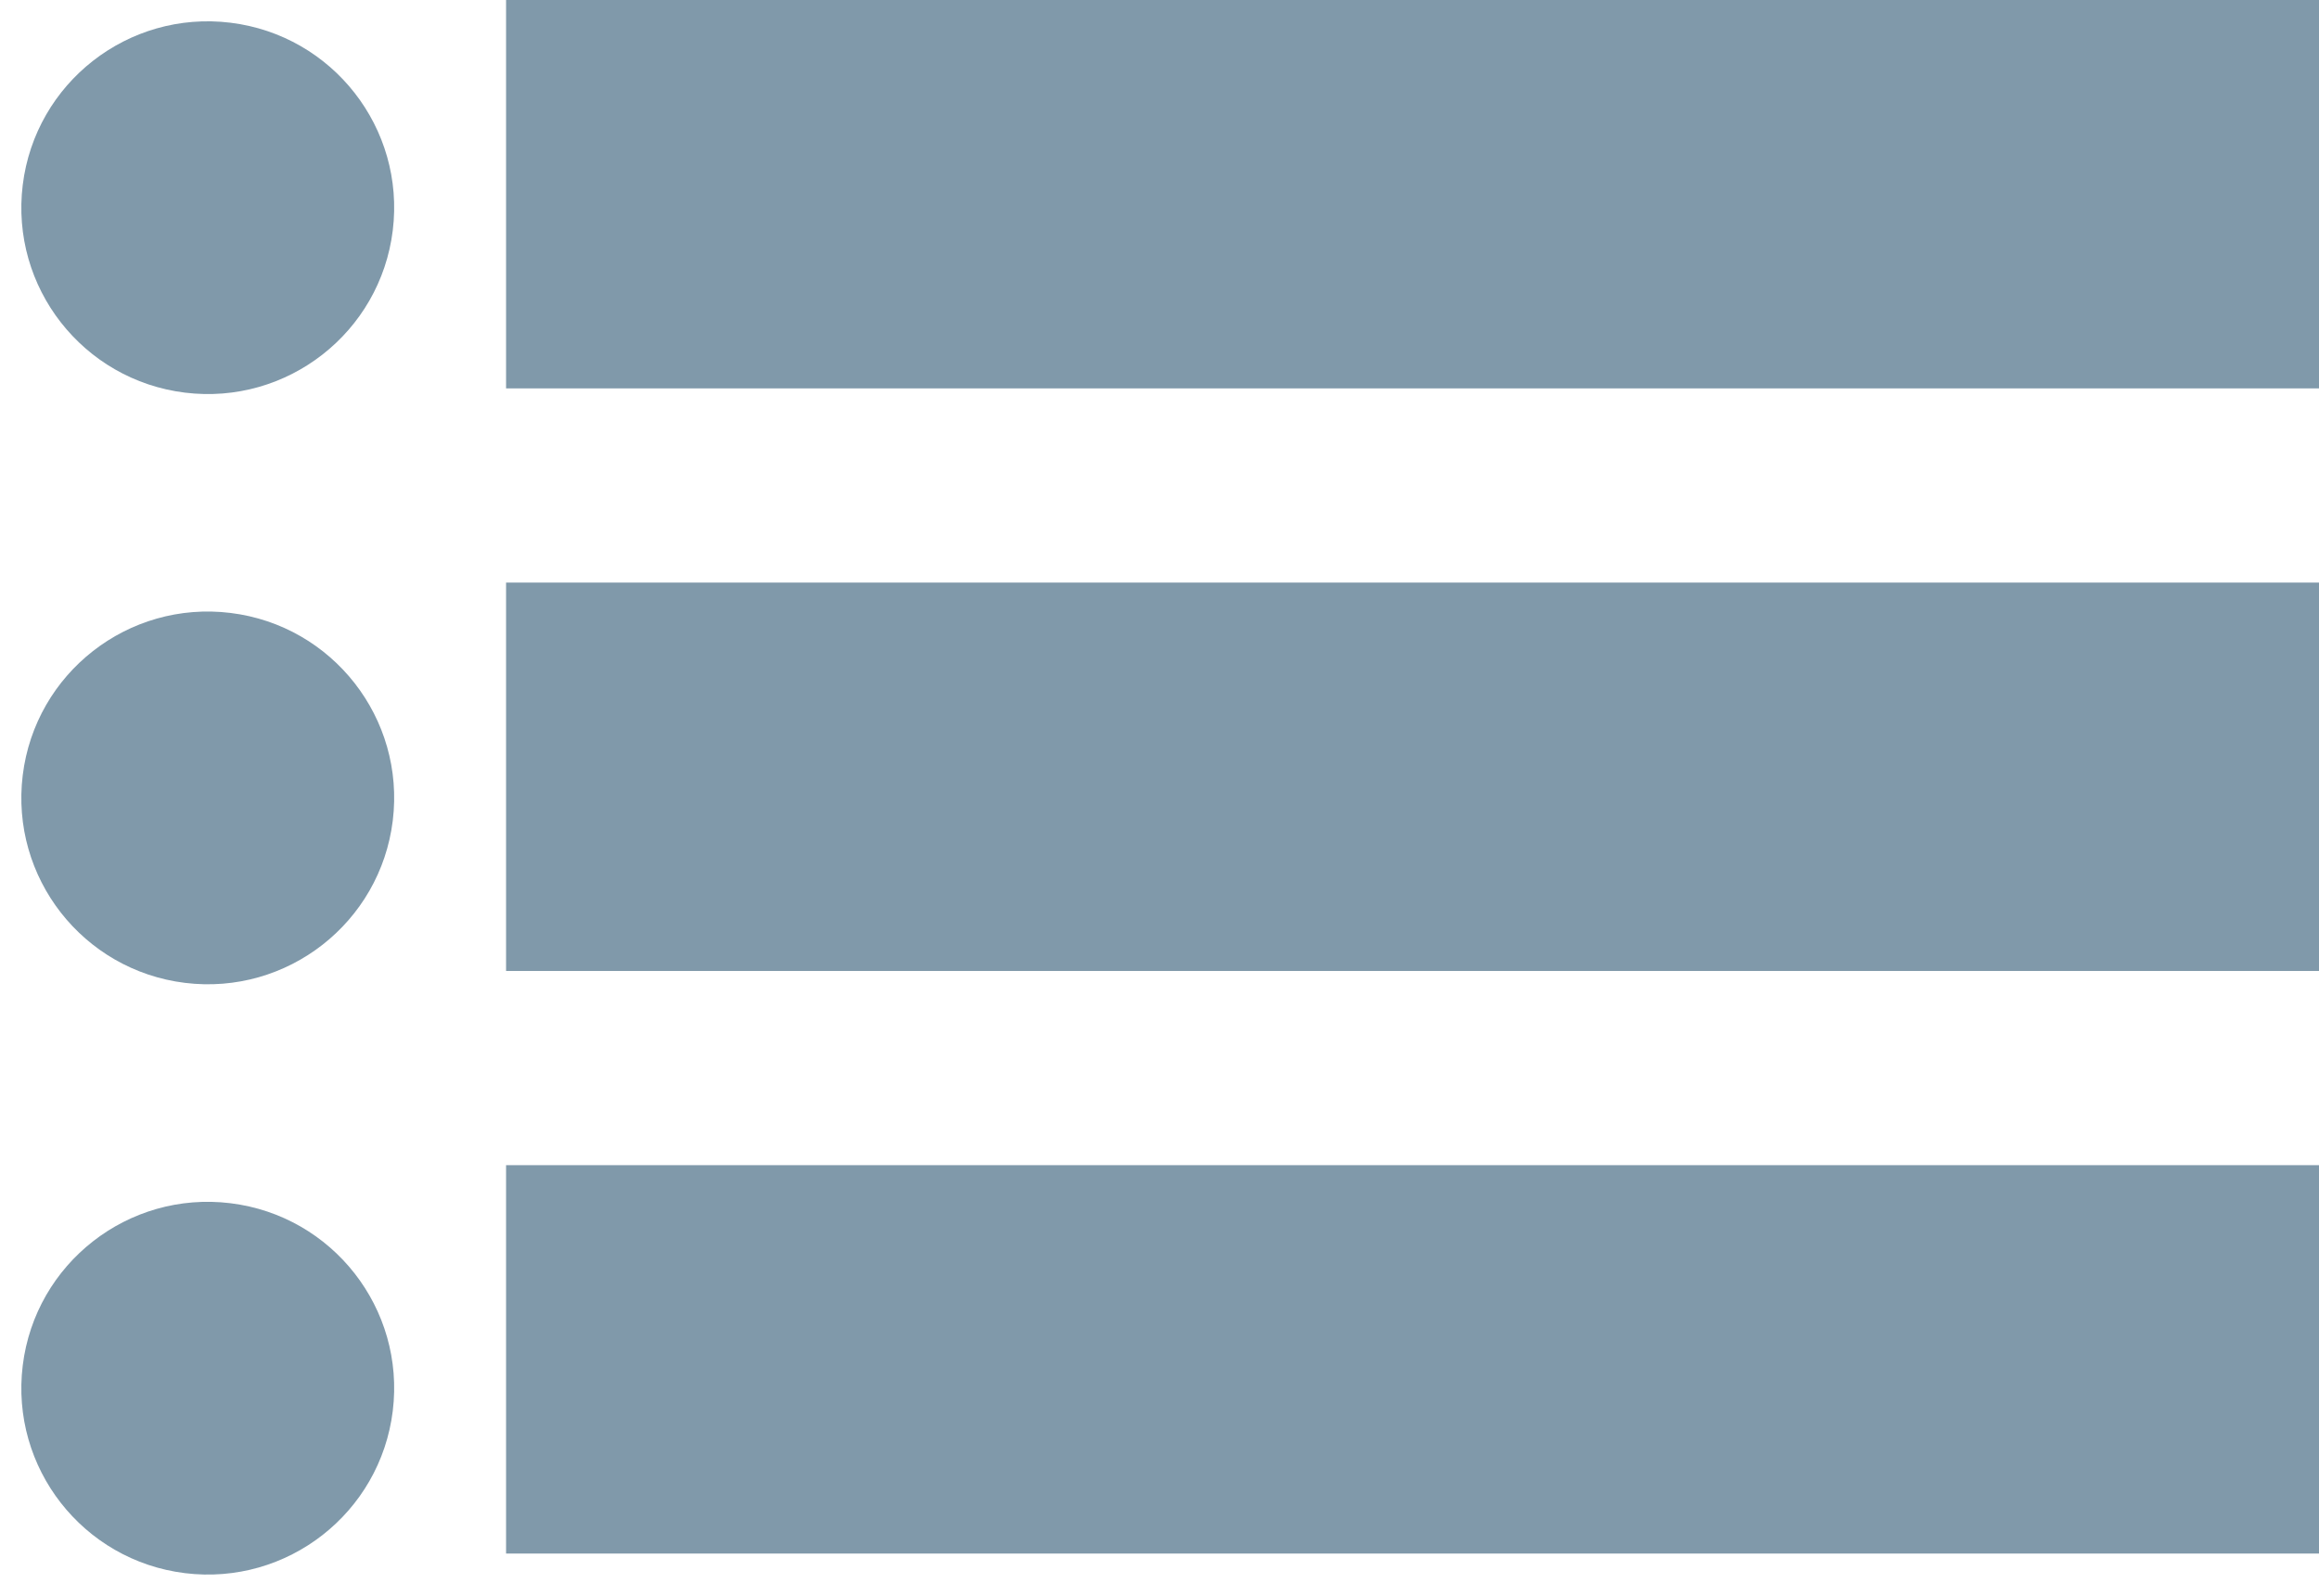
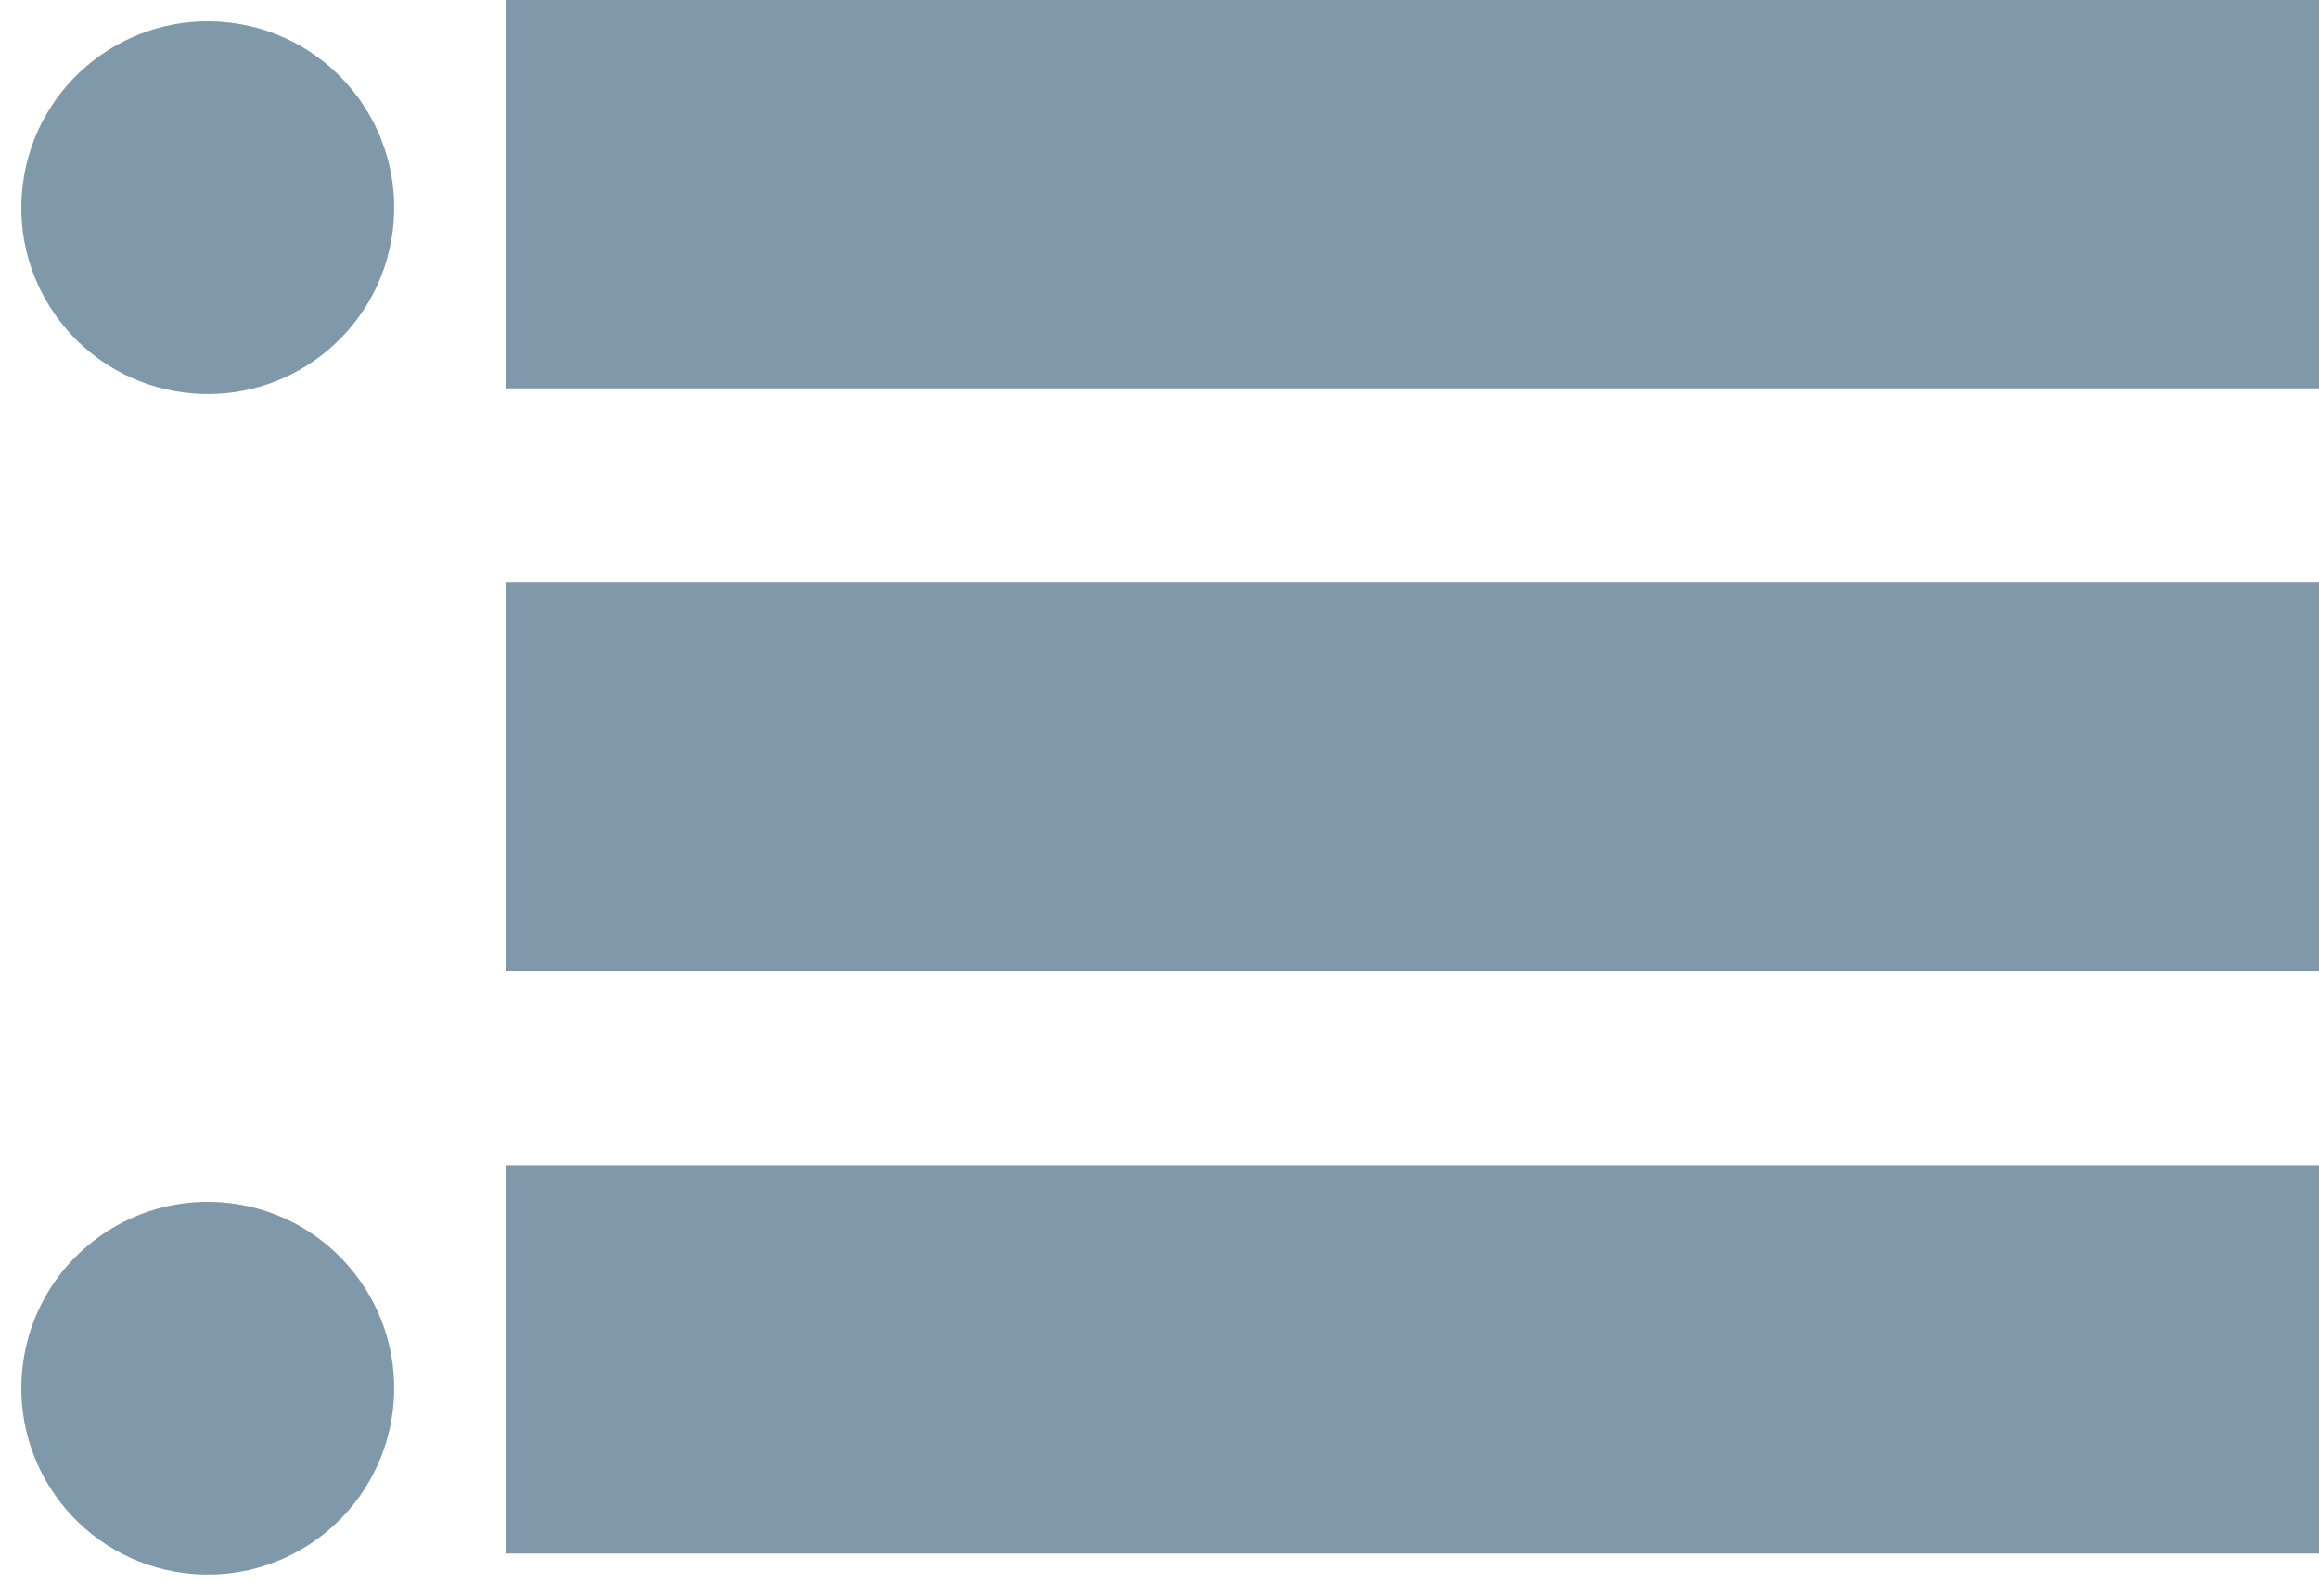
<svg xmlns="http://www.w3.org/2000/svg" width="35.816" height="24.654" viewBox="0 0 35.816 24.654">
  <g id="Group_5608" data-name="Group 5608" transform="translate(-932.184 -2609)">
    <g id="Group_5606" data-name="Group 5606" transform="translate(932.184 2609)">
      <circle id="Ellipse_194" data-name="Ellipse 194" cx="2.879" cy="2.879" r="2.879" transform="translate(0.702) rotate(7)" fill="#8099aa" />
      <rect id="Rectangle_2670" data-name="Rectangle 2670" width="28" height="6" rx="0" transform="translate(7.816)" fill="#8099aa" />
    </g>
    <g id="Group_5606-2" data-name="Group 5606" transform="translate(932.184 2618.118)">
-       <circle id="Ellipse_194-2" data-name="Ellipse 194" cx="2.879" cy="2.879" r="2.879" transform="translate(0.702) rotate(7)" fill="#8099aa" />
      <rect id="Rectangle_2670-2" data-name="Rectangle 2670" width="28" height="6" rx="0" transform="translate(7.816 -0.118)" fill="#8099aa" />
    </g>
    <g id="Group_5606-3" data-name="Group 5606" transform="translate(932.184 2627.237)">
      <circle id="Ellipse_194-3" data-name="Ellipse 194" cx="2.879" cy="2.879" r="2.879" transform="translate(0.702) rotate(7)" fill="#8099aa" />
      <rect id="Rectangle_2670-3" data-name="Rectangle 2670" width="28" height="6" rx="0" transform="translate(7.816 -0.237)" fill="#8099aa" />
    </g>
  </g>
</svg>